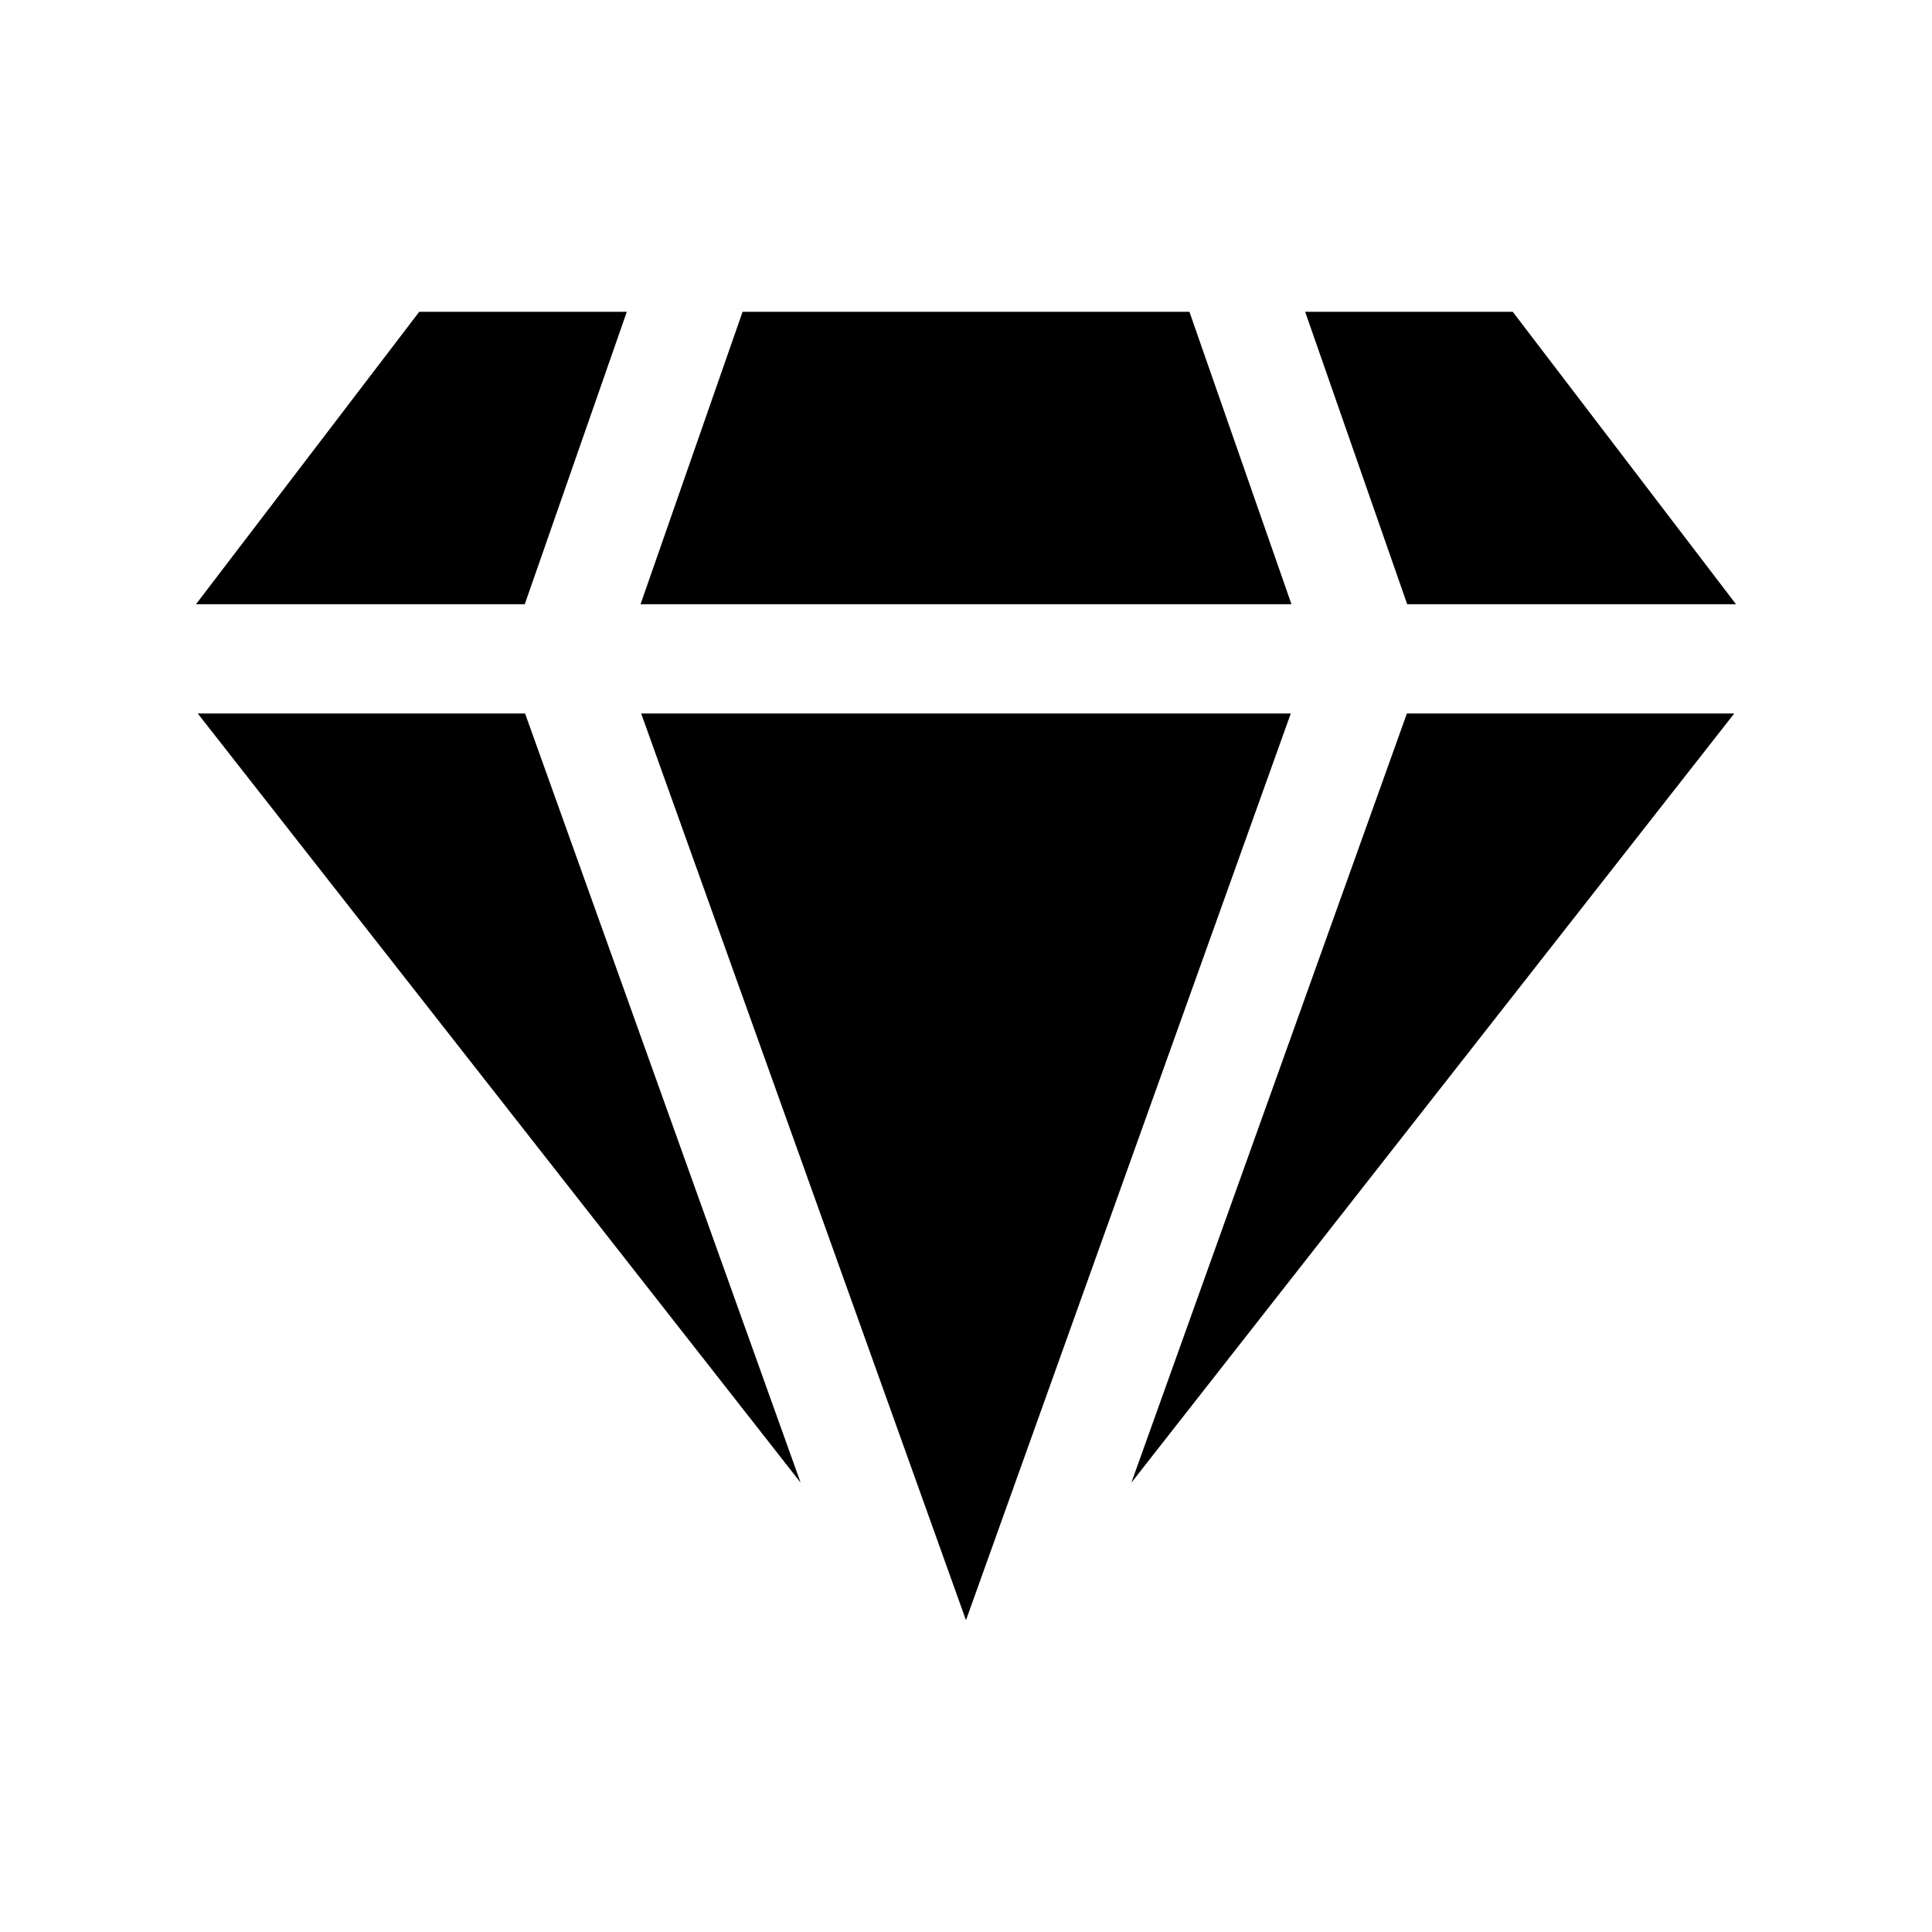
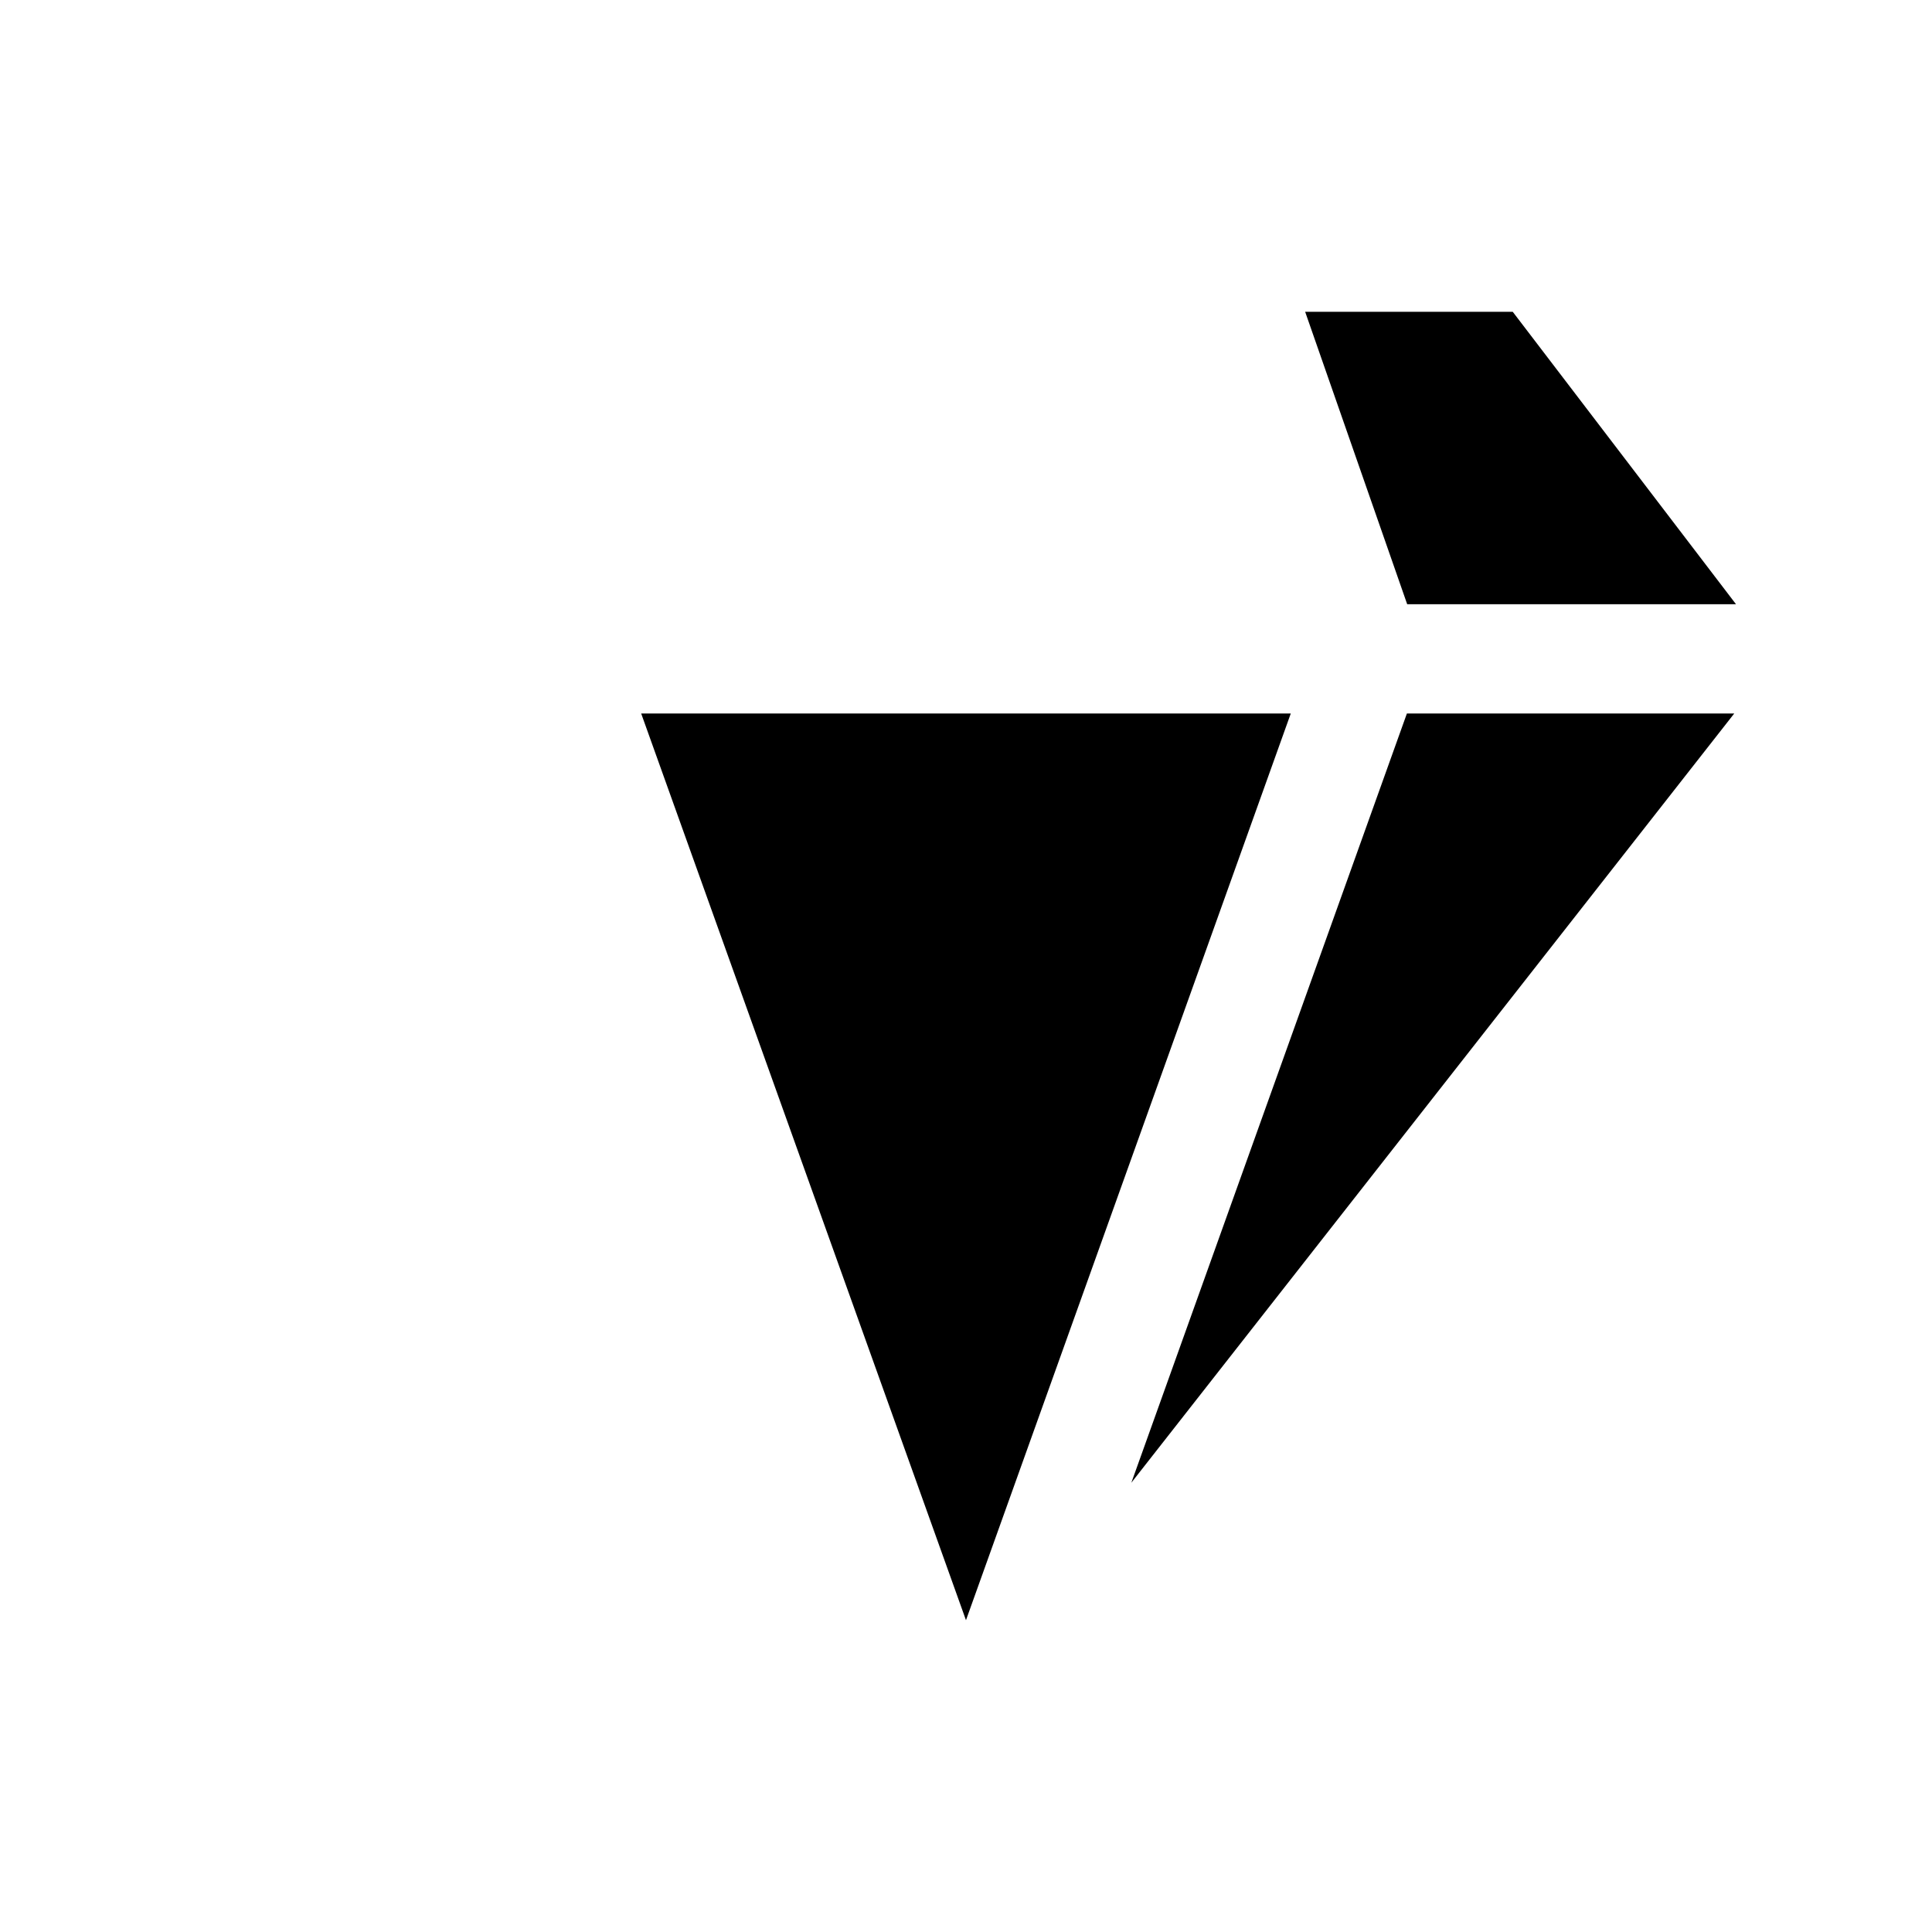
<svg xmlns="http://www.w3.org/2000/svg" fill="#000000" width="800px" height="800px" version="1.1" viewBox="144 144 512 512">
  <g>
-     <path d="m459.21 226.63h-118.42l-27.039 77.496h172.5z" />
-     <path d="m310.11 226.63h-55.008l-59.168 77.5h87.133z" />
-     <path d="m196.41 333.09 159.76 203.82-73.016-203.82z" />
    <path d="m443.82 536.93 159.77-203.84h-86.75z" />
    <path d="m604.06 304.13-59.168-77.5h-55.012l27.039 77.5z" />
    <path d="m313.92 333.09 86.074 240.28 86.074-240.28z" />
  </g>
</svg>